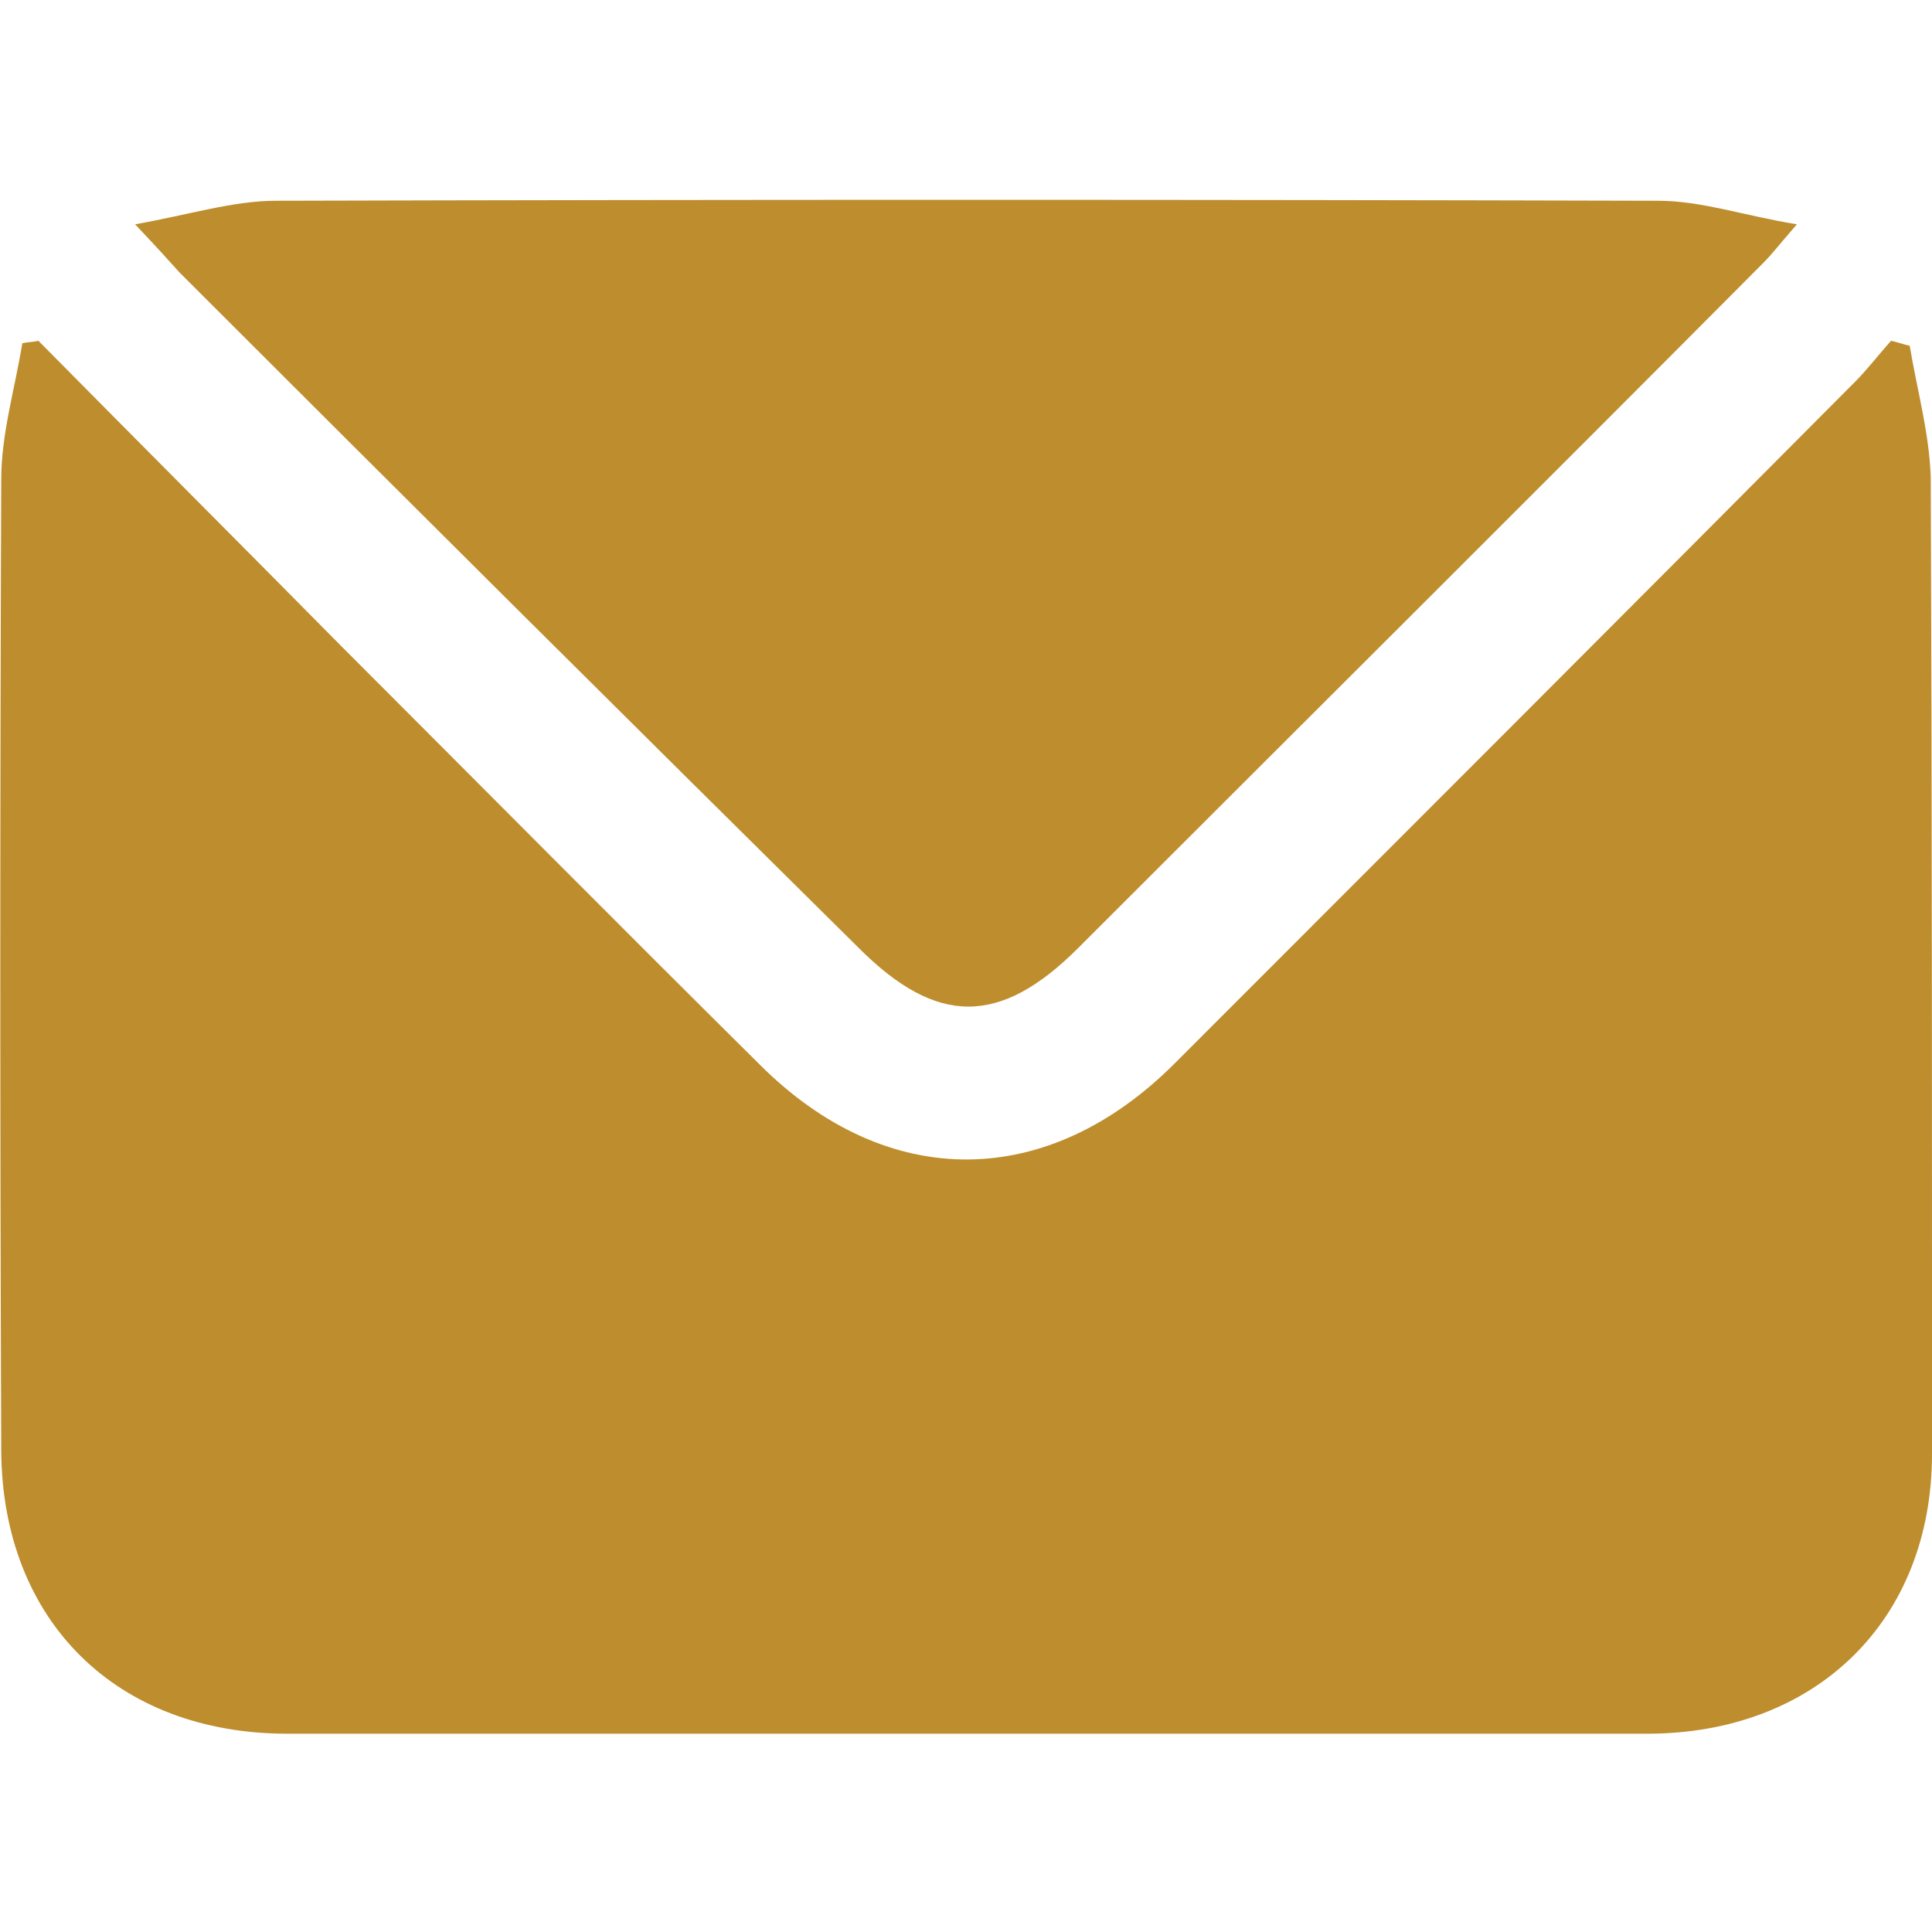
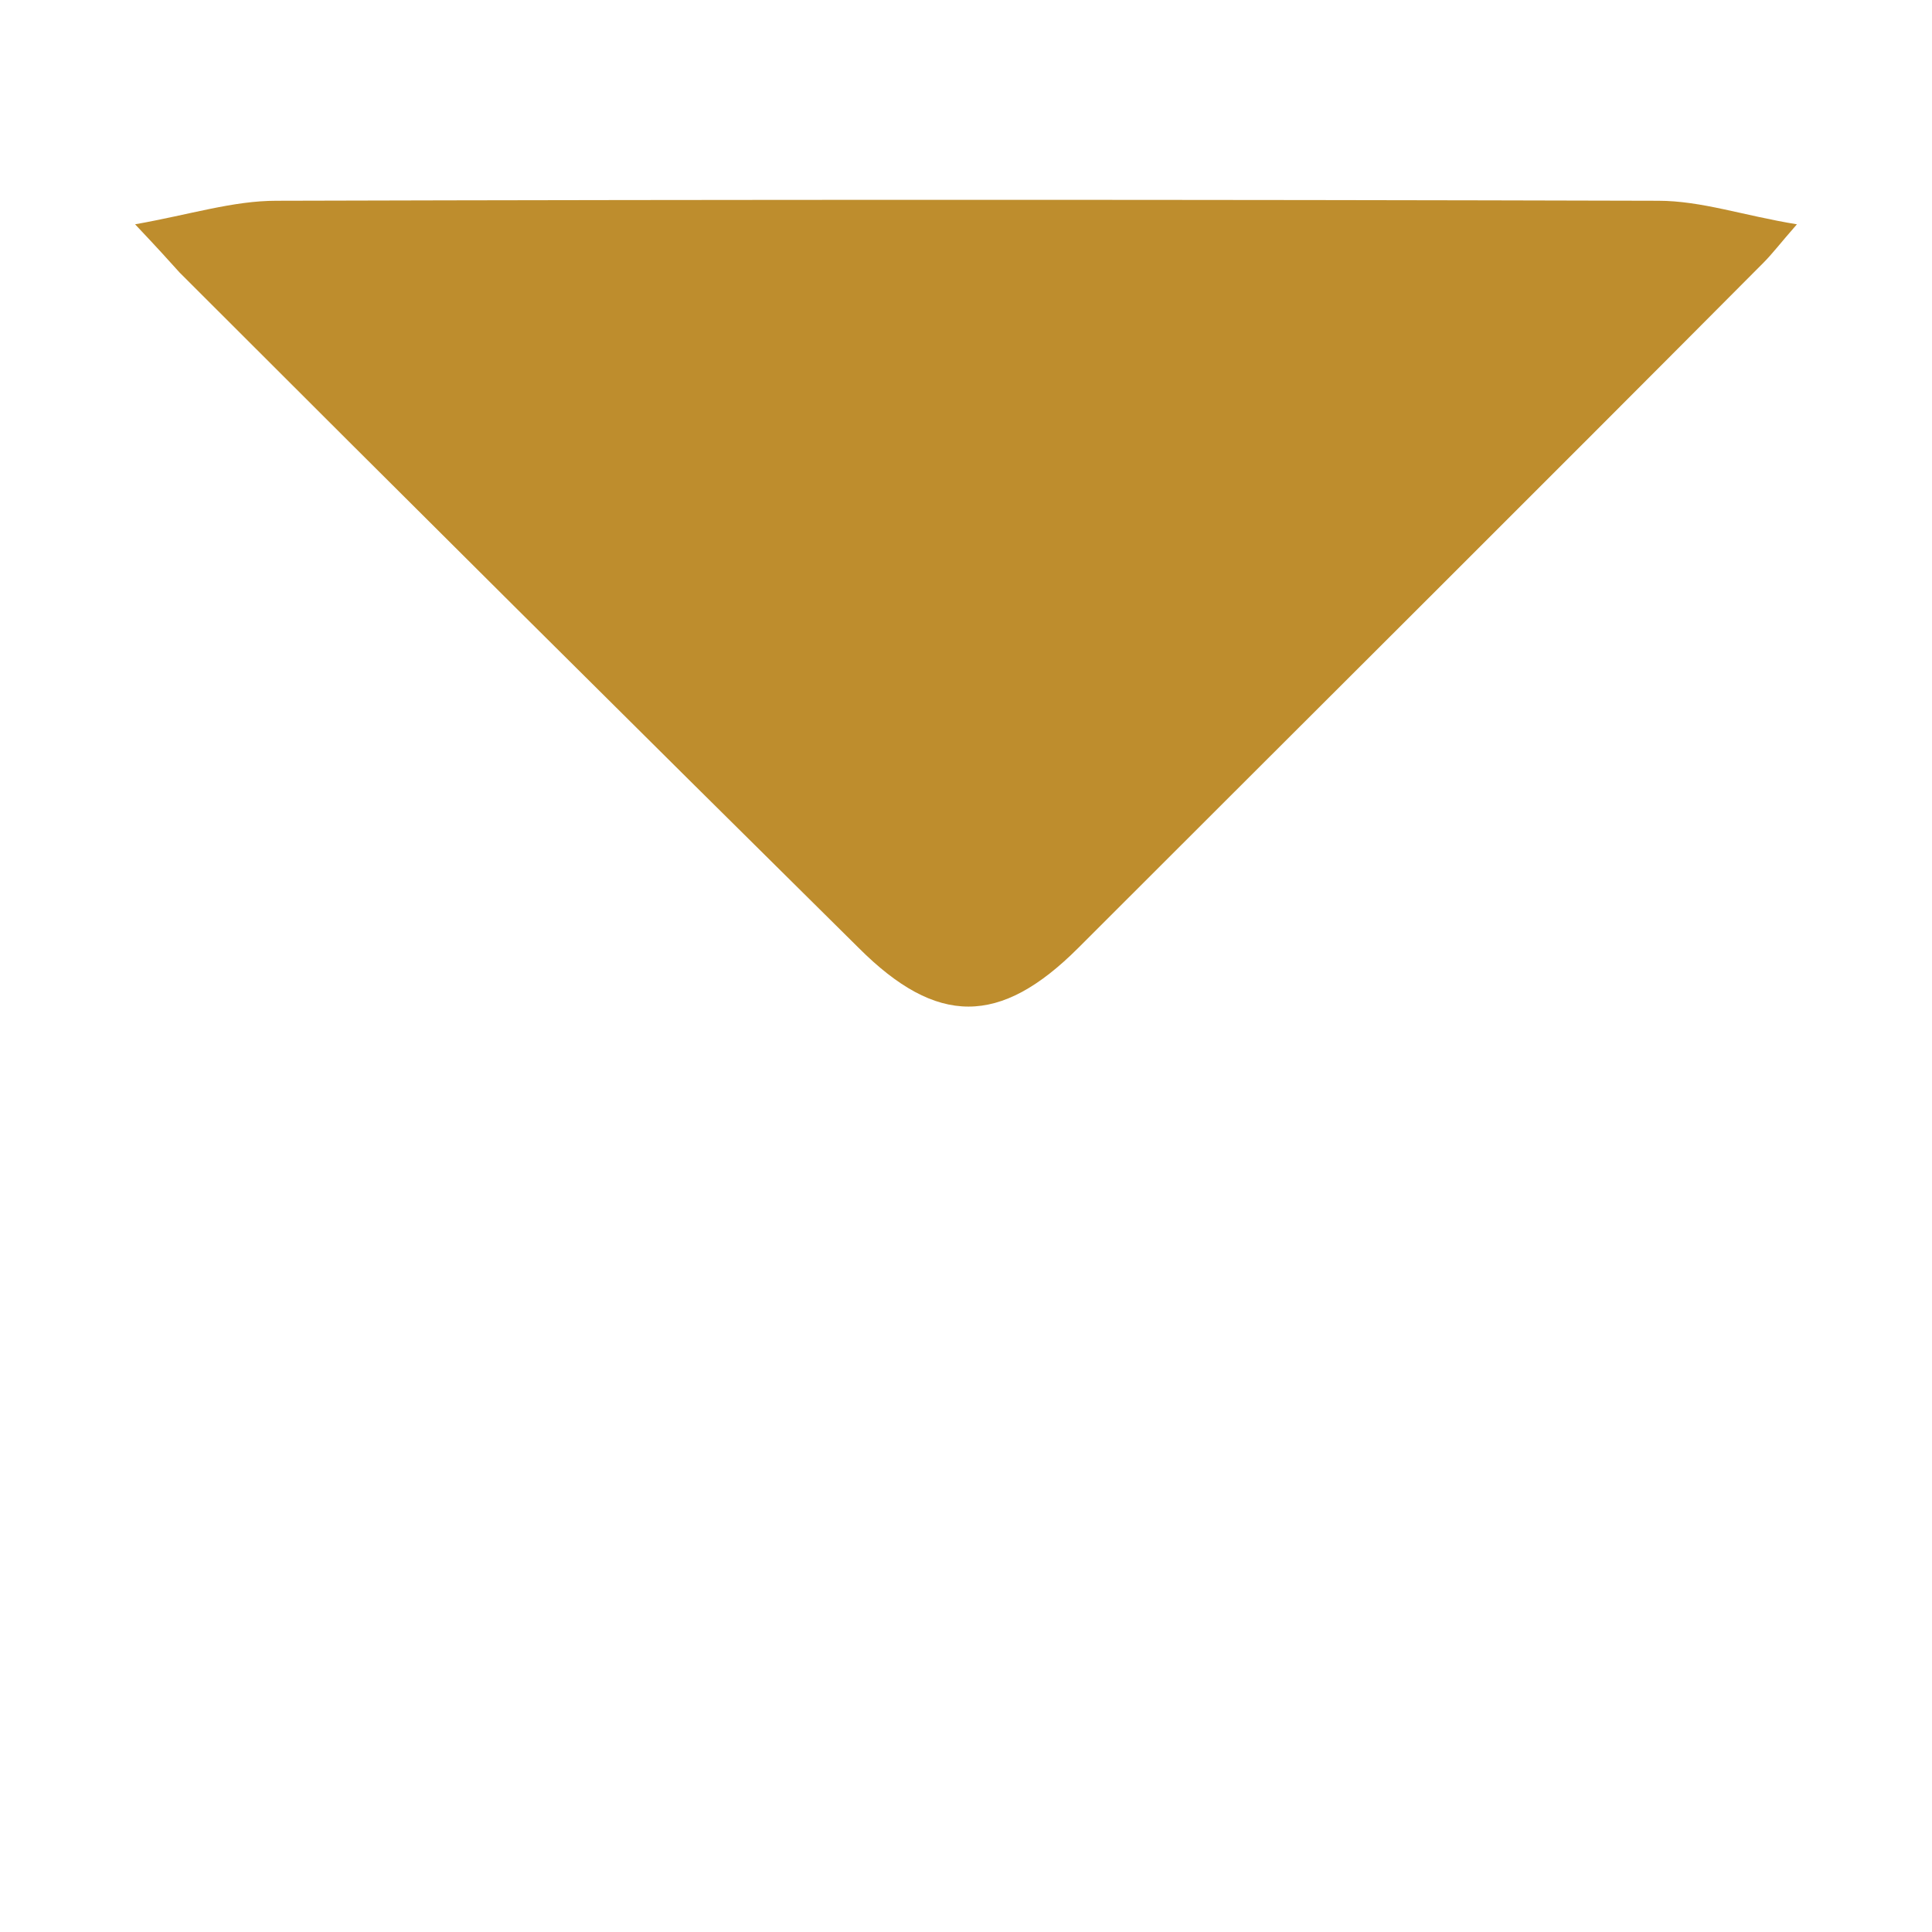
<svg xmlns="http://www.w3.org/2000/svg" version="1.1" x="0px" y="0px" viewBox="0 0 155.9 155.9" style="enable-background:new 0 0 155.9 155.9;" xml:space="preserve">
  <style type="text/css">
	.st0{display:none;}
	.st1{display:inline;}
	.st2{fill:#BE8D2D;}
	.st3{display:inline;fill:#BE8D2D;}
</style>
  <g id="Personalized_Approach" class="st0">
    <g class="st1">
      <path class="st2" d="M155.6,62.9l-44.7-44.7c-0.6-0.6-1.5-0.6-2.1,0L88.7,38.2c-0.3,0.3-0.4,0.7-0.4,1s0.2,0.8,0.4,1l5.1,5.1    l-12.6,0c-4.8-1.9-7.4-1.9-9.6-1.9c-2.1,0-3.5,0-6.3-2.1l2-2c0.3-0.3,0.4-0.7,0.4-1c0-0.4-0.2-0.8-0.4-1L47.1,17.3    c-0.6-0.6-1.5-0.6-2.1,0L0.3,62.1c-0.3,0.3-0.4,0.7-0.4,1c0,0.4,0.2,0.8,0.4,1l20.1,20.1c0.6,0.6,1.5,0.6,2.1,0l2.5-2.5    c1,3.3,2.6,5.2,2.7,5.3l9.2,9.4l-0.8,0.8c-1.5,1.5-2.3,3.5-2.3,5.6c0,2.1,0.8,4.1,2.3,5.6c1.8,1.8,4.2,2.7,6.9,2.2    c-0.1,0.4-0.1,0.9-0.1,1.3c0,2.1,0.8,4.1,2.3,5.6c1.8,1.8,4.2,2.7,6.9,2.2c-0.4,2.5,0.4,5,2.2,6.8c1.8,1.8,4.2,2.7,6.9,2.2    c-0.1,0.4-0.1,0.9-0.1,1.3c0,2.1,0.8,4.1,2.3,5.6c1.5,1.5,3.5,2.3,5.6,2.3c2.1,0,4.1-0.8,5.6-2.3l2-2l3.9,3.9    c1.6,1.6,3.8,2.5,6,2.5c2.3,0,4.4-0.9,6-2.5c2-2,2.9-4.9,2.3-7.6c2.9,0.6,5.6-0.4,7.6-2.3c2-2,2.9-4.9,2.3-7.6    c2.8,0.6,5.6-0.4,7.6-2.3c1.6-1.6,2.5-3.8,2.5-6c0-0.5-0.1-1.1-0.2-1.6c2.9,0.6,5.6-0.4,7.6-2.3c3.3-3.3,3.3-8.7,0-12.1l-1.5-1.5    c0.7-0.9,1.7-2,2.4-3c3.6-5,4.8-8.8,5.1-11.3l5.3,5.3c0.6,0.6,1.5,0.6,2.1,0L155.6,65c0.3-0.3,0.4-0.7,0.4-1    S155.9,63.2,155.6,62.9z M64.1,38.4L21.4,81.1l-18-18l42.7-42.7L64.1,38.4z M104.8,100.3c-0.3,0.3-0.4,0.7-0.4,1    c0,0.4,0.2,0.8,0.4,1l5.3,5.3c1.1,1,1.6,2.4,1.6,3.9c0,1.5-0.6,2.9-1.6,3.9c-1.1,1.1-2.4,1.6-3.9,1.6s-2.9-0.6-3.9-1.6l-5.3-5.3    c-0.6-0.6-1.5-0.6-2.1,0c-0.3,0.3-0.4,0.7-0.4,1c0,0.4,0.2,0.8,0.4,1l5.3,5.3c1,1,1.6,2.4,1.6,3.9c0,1.5-0.6,2.9-1.6,3.9    c-1,1.1-2.4,1.6-3.9,1.6s-2.9-0.6-3.9-1.6l-4-4c-0.6-0.6-1.5-0.6-2.1,0c-0.6,0.6-0.6,1.5,0,2.1l4,4c2.2,2.2,2.2,5.7,0,7.9    c-1.1,1.1-2.4,1.6-3.9,1.6s-2.9-0.6-3.9-1.6l-3.9-3.9l2.1-2.1c1.5-1.5,2.3-3.5,2.3-5.6c0-2.1-0.8-4.1-2.3-5.6    c-1.5-1.5-3.5-2.3-5.6-2.3c-0.4,0-0.9,0-1.3,0.1c0.4-2.5-0.4-5-2.2-6.8c-1.5-1.5-3.5-2.3-5.6-2.3c-0.4,0-0.9,0-1.3,0.1    c0.4-2.5-0.4-5-2.2-6.8c-1.5-1.5-3.5-2.3-5.6-2.3c-0.4,0-0.9,0-1.3,0.1c0.4-2.5-0.4-5-2.2-6.8c-1.5-1.5-3.5-2.3-5.6-2.3    c-2.1,0-4.1,0.8-5.6,2.3L39,94.4l-9.1-9.2c-0.2-0.2-1.8-2.3-2.5-5.9l35.7-35.7c3.5,2.7,5.7,2.9,8.4,2.9c1.4,0,3,0,5.4,0.6    l-16.1,7.7c-0.7,0.2-4.1,1.6-5.7,4.7c-2.6,4.6-8.9,15.4-9.9,17c-0.9,1.4-1.1,2.7-0.7,3.9c0.3,0.7,1,1.7,2.8,2.3    c4,1.2,11.7,2.1,18.2-4.9c0-0.1,0.1-0.1,0.1-0.2l4.7-6.8L81,69.9c2.2,2.3,9.4,8.9,17.9,6.6l21.2,21.2c2.2,2.2,2.2,5.7,0,7.9    c-1.1,1-2.4,1.6-3.9,1.6c-1.5,0-2.9-0.6-3.9-1.6l-5.3-5.3C106.3,99.7,105.4,99.7,104.8,100.3z M44.3,93.2c0.9-0.9,2.2-1.4,3.5-1.4    c1.3,0,2.5,0.5,3.5,1.4c1.9,1.9,1.9,5,0,7l-6.1,6.1c-1.9,1.9-5,1.9-7,0c-0.9-0.9-1.4-2.2-1.4-3.5c0-1.3,0.5-2.5,1.5-3.5L44.3,93.2    z M47.2,108.4l6.1-6.1c0.9-0.9,2.2-1.4,3.5-1.4c1.3,0,2.5,0.5,3.5,1.4c1.9,1.9,1.9,5,0,7l-6.1,6.1c-1.9,1.9-5,1.9-7,0    c-0.9-0.9-1.4-2.2-1.4-3.5S46.3,109.3,47.2,108.4z M56.3,117.4l6.1-6.1c0.9-0.9,2.2-1.4,3.5-1.4c1.3,0,2.5,0.5,3.5,1.4    c1.9,1.9,1.9,5,0,7l-6.1,6.1c-1.9,1.9-5,1.9-7,0C54.3,122.5,54.3,119.4,56.3,117.4z M65.3,126.5l6.1-6.1c0.9-0.9,2.2-1.4,3.5-1.4    c1.3,0,2.5,0.5,3.5,1.4c0.9,0.9,1.4,2.2,1.4,3.5c0,1.3-0.5,2.5-1.5,3.5l-6.1,6.1c-1.9,1.9-5,1.9-7,0c-0.9-0.9-1.4-2.2-1.4-3.5    C63.9,128.7,64.4,127.4,65.3,126.5z M118.6,92l-16.7-16.7c0.6-0.3,1.1-0.6,1.7-1c0.3-0.2,0.5-0.6,0.6-0.9s0-0.8-0.2-1.1    c-0.2-0.3-0.6-0.5-0.9-0.6c-0.4-0.1-0.8,0-1.1,0.2c-9.7,6.7-18.8-4-19.1-4.4c-0.3-0.4-0.8-0.6-1.3-0.5l-12,1    c-0.4,0-0.8,0.3-1.1,0.6l-5,7.3c-5.5,5.8-11.8,5-15.2,4c-0.6-0.2-0.8-0.4-0.9-0.5c0-0.1,0-0.5,0.4-1.3c0.9-1.5,5.9-10.2,9.9-17.2    l0.1-0.1c1.1-2.3,4-3.3,4-3.3c0.1,0,0.1,0,0.2-0.1l19.2-9.1l15.6,0l28.4,28.4c0.6,2.2-0.2,6.8-4.5,12.6    C120.1,90.2,119.3,91.2,118.6,92z M152.5,64l-18,18L91.8,39.3l18-18L152.5,64z" />
      <path class="st2" d="M20.9,61.2L20.9,61.2c-0.7-0.1-1.5,0.1-2.1,0.5c-0.6,0.5-1,1.1-1.1,1.8c-0.1,0.7,0.1,1.5,0.5,2.1    c0.5,0.6,1.1,1,1.8,1.1c0.1,0,0.2,0,0.4,0c1.4,0,2.6-1,2.8-2.4C23.5,62.8,22.4,61.4,20.9,61.2z" />
    </g>
  </g>
  <g id="_x36_5_x2B__Years_of_Experience" class="st0">
    <g class="st1">
      <path class="st2" d="M144.6,136.1l9-17.7c0.2-0.5,0.2-1-0.1-1.4c-0.3-0.4-0.7-0.7-1.2-0.7h-23V105c0-0.8-0.7-1.5-1.5-1.5H27.5    c-0.8,0-1.5,0.7-1.5,1.5v11.3h-23c-0.5,0-1,0.3-1.2,0.7c-0.3,0.4-0.3,1-0.1,1.4l9,17.7l-9,17.7c-0.2,0.5-0.2,1,0.1,1.4    c0.3,0.4,0.7,0.7,1.2,0.7h42.6c0.8,0,1.5-0.7,1.5-1.5v-11.3h61.1v11.3c0,0.8,0.7,1.5,1.5,1.5h42.6c0.5,0,1-0.3,1.2-0.7    c0.3-0.4,0.3-1,0.1-1.4L144.6,136.1z M111.1,143.1h12.1l-12.1,8.5V143.1z M29,106.5h97.4v33.8H29V106.5z M44.2,151.6l-12.1-8.5    h12.1V151.6z M13.8,136.8c0.2-0.4,0.2-0.9,0-1.3l-8.3-16.2h20.6v22.5c0,0.5,0.2,0.9,0.6,1.2c0,0,14.4,10.1,14.4,10.1H5.5    L13.8,136.8z M114.3,153c0,0,14.4-10.1,14.4-10.1c0.4-0.3,0.6-0.7,0.6-1.2v-22.5h20.6l-8.3,16.2c-0.2,0.4-0.2,0.9,0,1.3l8.3,16.2    H114.3z" />
      <path class="st2" d="M57.6,65.2l-4.2,24.7c-0.1,0.5,0.1,1.1,0.6,1.4c0.4,0.3,1,0.4,1.5,0.1l22.2-11.7l22.2,11.7    c0.2,0.1,0.4,0.2,0.7,0.2c0.3,0,0.6-0.1,0.9-0.3c0.4-0.3,0.7-0.9,0.6-1.4l-4.2-24.7l17.9-17.5c0.4-0.4,0.5-1,0.4-1.5    c-0.2-0.5-0.6-0.9-1.2-1l-24.8-3.6L79,19.1c-0.2-0.5-0.8-0.8-1.3-0.8c-0.6,0-1.1,0.3-1.3,0.8L65.3,41.6l-24.8,3.6    c-0.5,0.1-1,0.5-1.2,1c-0.2,0.5,0,1.1,0.4,1.5L57.6,65.2z M66.5,44.4c0.5-0.1,0.9-0.4,1.1-0.8l10.1-20.5l10.1,20.5    c0.2,0.4,0.6,0.7,1.1,0.8l22.6,3.3l-16.4,16c-0.3,0.3-0.5,0.8-0.4,1.3l3.9,22.5L78.4,76.8c-0.2-0.1-0.4-0.2-0.7-0.2    s-0.5,0.1-0.7,0.2L56.8,87.4l3.9-22.5c0.1-0.5-0.1-1-0.4-1.3l-16.4-16L66.5,44.4z" />
      <path class="st2" d="M45.2,118.8h65.1c0.8,0,1.5-0.7,1.5-1.5s-0.7-1.5-1.5-1.5H45.2c-0.8,0-1.5,0.7-1.5,1.5S44.4,118.8,45.2,118.8    z" />
-       <path class="st2" d="M111.7,129.3c0-0.8-0.7-1.5-1.5-1.5H45.2c-0.8,0-1.5,0.7-1.5,1.5c0,0.8,0.7,1.5,1.5,1.5h65.1    C111,130.8,111.7,130.1,111.7,129.3z" />
      <path class="st2" d="M77.6,5.9c1.6,0,2.9-1.3,2.9-2.9S79.2,0,77.6,0c-1.6,0-2.9,1.3-2.9,2.9S75.9,5.9,77.6,5.9z" />
      <path class="st2" d="M60.1,8.7c0.3,0,0.6,0,0.9-0.1c1.5-0.5,2.4-2.2,1.9-3.7c-0.5-1.5-2.2-2.4-3.7-1.9c-1.5,0.5-2.4,2.2-1.9,3.7    C57.7,7.9,58.8,8.7,60.1,8.7z" />
-       <path class="st2" d="M44.3,16.8c0.6,0,1.2-0.2,1.7-0.6c0.6-0.5,1.1-1.1,1.2-1.9c0.1-0.8-0.1-1.6-0.5-2.2c-1-1.3-2.8-1.6-4.1-0.7    c-0.6,0.5-1.1,1.1-1.2,1.9c-0.1,0.8,0.1,1.6,0.5,2.2C42.5,16.4,43.4,16.8,44.3,16.8z" />
      <path class="st2" d="M30,28.8c0.5,0.4,1.1,0.6,1.7,0.6c0.2,0,0.3,0,0.5,0c0.8-0.1,1.5-0.5,1.9-1.2c1-1.3,0.7-3.2-0.7-4.1    c-1.3-1-3.2-0.7-4.1,0.7C28.4,26,28.7,27.9,30,28.8z" />
      <path class="st2" d="M22.8,45.1c0.3,0.1,0.6,0.1,0.9,0.1c1.2,0,2.4-0.8,2.8-2c0.2-0.7,0.2-1.5-0.2-2.2c-0.4-0.7-1-1.2-1.7-1.5    c0,0,0,0,0,0c-1.5-0.5-3.2,0.3-3.7,1.9C20.4,42.9,21.3,44.6,22.8,45.1z" />
      <path class="st2" d="M21,62.7c1.6,0,2.9-1.3,2.9-2.9c0-1.6-1.3-2.9-2.9-2.9c-1.6,0-2.9,1.3-2.9,2.9C18,61.4,19.4,62.7,21,62.7z" />
      <path class="st2" d="M22.9,74.5L22.9,74.5c-1.5,0.5-2.4,2.2-1.9,3.7c0.2,0.7,0.8,1.4,1.5,1.7c0.4,0.2,0.9,0.3,1.3,0.3    c0.3,0,0.6,0,0.9-0.1c1.5-0.5,2.4-2.2,1.9-3.7C26.1,74.9,24.4,74,22.9,74.5z" />
      <path class="st2" d="M30.2,90.7L30.2,90.7c-0.6,0.5-1.1,1.1-1.2,1.9c-0.1,0.8,0.1,1.6,0.5,2.2c0.6,0.8,1.5,1.2,2.4,1.2    c0.6,0,1.2-0.2,1.7-0.6c0.6-0.5,1.1-1.1,1.2-1.9c0.1-0.8-0.1-1.6-0.5-2.2C33.3,90.1,31.5,89.8,30.2,90.7z" />
      <path class="st2" d="M125.4,90.5c-1.3-1-3.2-0.7-4.1,0.7c-1,1.3-0.7,3.2,0.7,4.1c0,0,0,0,0,0c0.5,0.4,1.1,0.6,1.7,0.6    c0.9,0,1.8-0.4,2.4-1.2c0.5-0.6,0.7-1.4,0.5-2.2C126.4,91.7,126,91,125.4,90.5z" />
      <path class="st2" d="M132.6,74.3c-0.7-0.2-1.5-0.2-2.2,0.2c-0.7,0.4-1.2,1-1.5,1.7c-0.5,1.5,0.3,3.2,1.9,3.7    c0.3,0.1,0.6,0.1,0.9,0.1c0.5,0,0.9-0.1,1.3-0.3c0.7-0.4,1.2-1,1.5-1.7C135,76.4,134.1,74.8,132.6,74.3z" />
      <path class="st2" d="M131.5,59.6c0,1.6,1.3,2.9,2.9,2.9c1.6,0,2.9-1.3,2.9-2.9c0-1.6-1.3-2.9-2.9-2.9    C132.8,56.6,131.5,57.9,131.5,59.6z" />
      <path class="st2" d="M130.2,44.7c0.4,0.2,0.9,0.3,1.3,0.3c0.3,0,0.6,0,0.9-0.1c0.7-0.2,1.4-0.8,1.7-1.5c0.4-0.7,0.4-1.5,0.2-2.3    c-0.5-1.5-2.2-2.4-3.7-1.9c-1.5,0.5-2.4,2.2-1.9,3.7C129,43.7,129.5,44.3,130.2,44.7z" />
      <path class="st2" d="M123.5,29.2c0.6,0,1.2-0.2,1.7-0.6c0.6-0.5,1.1-1.1,1.2-1.9c0.1-0.8-0.1-1.6-0.5-2.2c-1-1.3-2.8-1.6-4.1-0.7    c-1.3,1-1.6,2.8-0.7,4.1C121.7,28.8,122.6,29.2,123.5,29.2z" />
      <path class="st2" d="M109.2,16.1c0.5,0.4,1.1,0.6,1.7,0.6c0.2,0,0.3,0,0.5,0c0.8-0.1,1.5-0.5,1.9-1.2c0,0,0,0,0,0    c0.5-0.6,0.6-1.4,0.5-2.2c-0.1-0.8-0.5-1.5-1.2-1.9c-0.6-0.5-1.4-0.7-2.2-0.5c-0.8,0.1-1.5,0.5-1.9,1.2    C107.6,13.3,107.9,15.2,109.2,16.1z" />
      <path class="st2" d="M94.2,8.5c0.3,0.1,0.6,0.1,0.9,0.1c1.2,0,2.4-0.8,2.8-2c0.2-0.7,0.2-1.5-0.2-2.2c-0.4-0.7-1-1.2-1.7-1.5    c-0.7-0.2-1.5-0.2-2.2,0.2c-0.7,0.4-1.2,1-1.5,1.7c-0.2,0.7-0.2,1.5,0.2,2.2C92.8,7.8,93.4,8.3,94.2,8.5z" />
    </g>
  </g>
  <g id="Cross-Border_Expertise" class="st0">
    <path class="st3" d="M154,70.9c0.8,0,1.5-0.7,1.5-1.5V52.4c0-0.8-0.7-1.5-1.5-1.5h-32.3V35.4c0-0.8-0.7-1.5-1.5-1.5H94.7   c-0.8,0-1.5,0.7-1.5,1.5v15.4H62.4V37h15.4c0.6,0,1.2-0.4,1.4-0.9c0.3-0.6,0.2-1.2-0.3-1.7L68.9,23c-0.3-0.3-0.6-0.5-1-0.5   c-0.4,0-0.8,0.1-1.1,0.4c-0.3,0.3-0.5,0.7-0.5,1.1c0,0.4,0.1,0.8,0.4,1.1l7.8,8.9H60.8c-0.8,0-1.5,0.7-1.5,1.5v83.2H37V35.4   c0-0.8-0.7-1.5-1.5-1.5H21.9l26.3-30l7.3,8.4c0.3,0.3,0.6,0.5,1.1,0.5c0.4,0,0.8-0.1,1.1-0.4c0.3-0.3,0.5-0.7,0.5-1.1   c0-0.4-0.1-0.8-0.4-1.1l-8.5-9.7c-0.6-0.7-1.7-0.7-2.3,0L17.3,34.4c-0.4,0.5-0.5,1.1-0.3,1.6c0.3,0.6,0.8,0.9,1.4,0.9h15.4v13.9   H1.5c-0.8,0-1.5,0.7-1.5,1.5v16.9c0,0.8,0.7,1.5,1.5,1.5h32.3v13.8H1.5c-0.8,0-1.5,0.7-1.5,1.5v16.9c0,0.8,0.7,1.5,1.5,1.5h32.3   v15.4c0,0.8,0.7,1.5,1.5,1.5h25.4c0.8,0,1.5-0.7,1.5-1.5v-15.4h30.8v13.8H77.8c-0.6,0-1.2,0.4-1.4,0.9c-0.3,0.6-0.2,1.2,0.3,1.7   l29.6,33.9c0.6,0.7,1.7,0.7,2.3,0l9.1-10.4c0.3-0.3,0.4-0.7,0.4-1.1c0-0.4-0.2-0.8-0.5-1.1c-0.3-0.3-0.7-0.4-1.1-0.4   c-0.4,0-0.8,0.2-1.1,0.5l-7.9,9l-26.3-30h13.6c0.8,0,1.5-0.7,1.5-1.5V37h22.3v83.2c0,0.8,0.7,1.5,1.5,1.5h13.6l-7.2,8.2   c-0.3,0.3-0.4,0.7-0.4,1.1c0,0.4,0.2,0.8,0.5,1.1c0.4,0.4,0.8,0.4,1.1,0.4c0.4,0,0.8-0.2,1.1-0.5l9.4-10.8c0.4-0.5,0.5-1.1,0.3-1.6   c-0.3-0.6-0.8-0.9-1.4-0.9h-15.4v-13.8H154c0.8,0,1.5-0.7,1.5-1.5V86.3c0-0.8-0.7-1.5-1.5-1.5h-32.3V70.9H154z M121.7,53.9h30.8   v13.9h-30.8V53.9z M33.9,101.6H3.1V87.8h30.8V101.6z M33.9,67.8H3.1V53.9h30.8V67.8z M93.2,101.6H62.4V87.8h30.8V101.6z M93.2,84.7   H62.4V70.9h30.8V84.7z M93.2,67.8H62.4V53.9h30.8V67.8z M152.5,87.8v13.8h-30.8V87.8H152.5z" />
  </g>
  <g id="Layer_4" class="st0">
-     <path class="st3" d="M77.7,15.5c18.2,0,36.4,0,54.7,0c14.2,0,23.3,9.2,23.3,23.3c0,25.7,0,51.5,0,77.2c0,14.2-9.2,23.3-23.3,23.3   c-36.2,0-72.4,0-108.6,0c-15,0-23.9-8.9-23.9-23.9c0-25.4,0-50.7,0-76.1c0-15,8.9-23.9,23.9-23.9C41.8,15.5,59.7,15.5,77.7,15.5z    M144,35.9c-1.7,1.6-2.7,2.5-3.6,3.4c-15.3,15.3-30.6,30.6-46,45.9c-10.1,10.1-23.1,10.1-33.3-0.1C45.9,69.9,30.7,54.7,15.4,39.4   c-1-1-2-1.9-3.5-3.3c-0.1,1.9-0.3,3-0.3,4.1c0,25,0,50,0,75c0,8.8,3.8,12.5,12.7,12.5c35.6,0,71.1,0,106.7,0   c9.3,0,12.9-3.6,12.9-12.9c0-24.5,0-49,0-73.5C144,39.8,144,38.3,144,35.9z M20.4,27.4c1.3,1.4,2.1,2.3,3,3.2   c15,15.1,30.1,30.1,45.2,45.2c6.9,6.9,11.7,7,18.5,0.2c15.1-15.1,30.3-30.3,45.4-45.4c0.8-0.8,1.5-1.7,2.7-3.1   C96.7,27.4,59,27.4,20.4,27.4z" />
-   </g>
+     </g>
  <g id="Layer_5">
    <g>
-       <path class="st2" d="M154.1,27.9c0.6,3.6,1.6,7.1,1.7,10.7c0.1,26.2,0.1,52.4,0.1,78.7c0,13.5-9.4,22.6-23,22.6    c-36.6,0-73.1,0-109.7,0c-13.8,0-23-9.1-23.1-22.8C0,90.9,0,64.8,0.1,38.7c0-3.7,1.1-7.3,1.7-11c0.4-0.1,0.9-0.1,1.3-0.2    c8.1,8.2,16.3,16.4,24.4,24.6C38.8,63.4,50,74.7,61.3,85.9c10.3,10.3,23.3,10.2,33.6-0.2c18.3-18.3,36.6-36.6,54.8-54.9    c1-1,1.9-2.2,2.9-3.3C153.1,27.6,153.6,27.8,154.1,27.9z" />
      <path class="st2" d="M10.9,18.1c4.5-0.8,7.9-1.9,11.4-1.9c37.2-0.1,74.3-0.1,111.5,0c3.5,0,6.9,1.2,11.2,1.9    c-1.4,1.6-2,2.4-2.7,3.1c-18.4,18.5-36.9,36.9-55.3,55.3c-6.3,6.3-11.4,6.3-17.7,0C50.9,58.3,32.7,40.2,14.5,22    C13.6,21,12.7,20,10.9,18.1z" />
    </g>
  </g>
</svg>